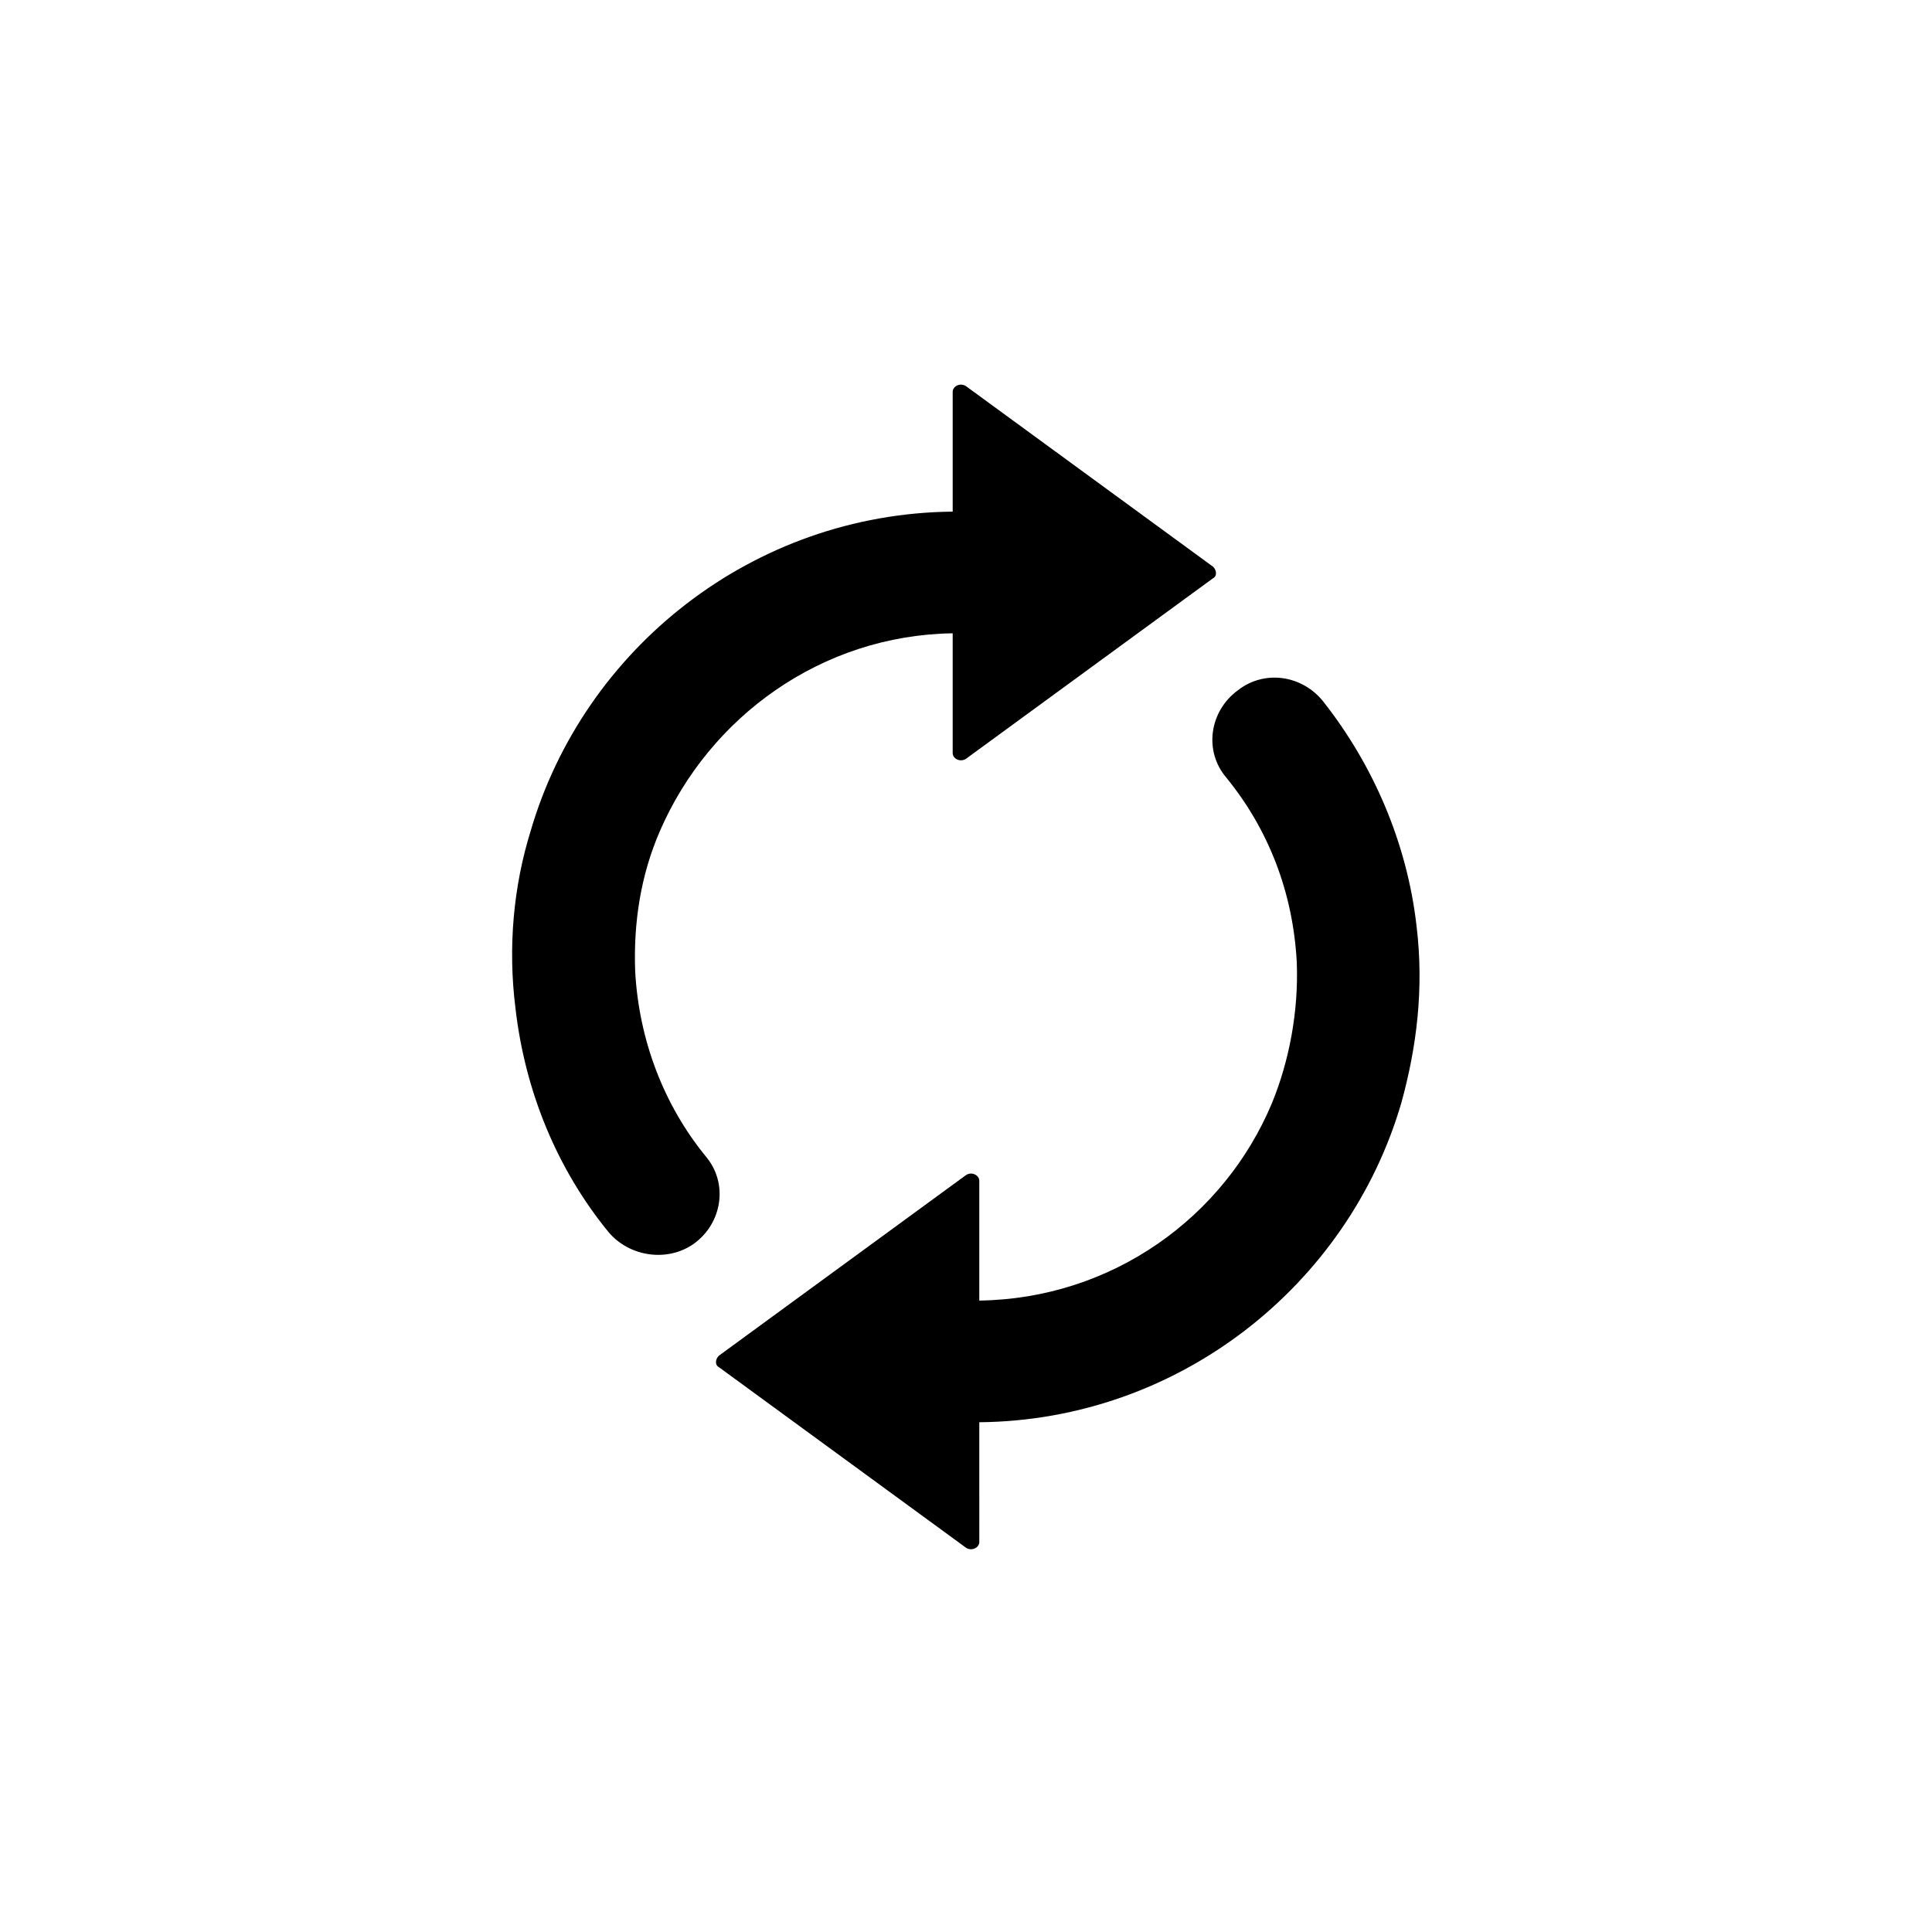
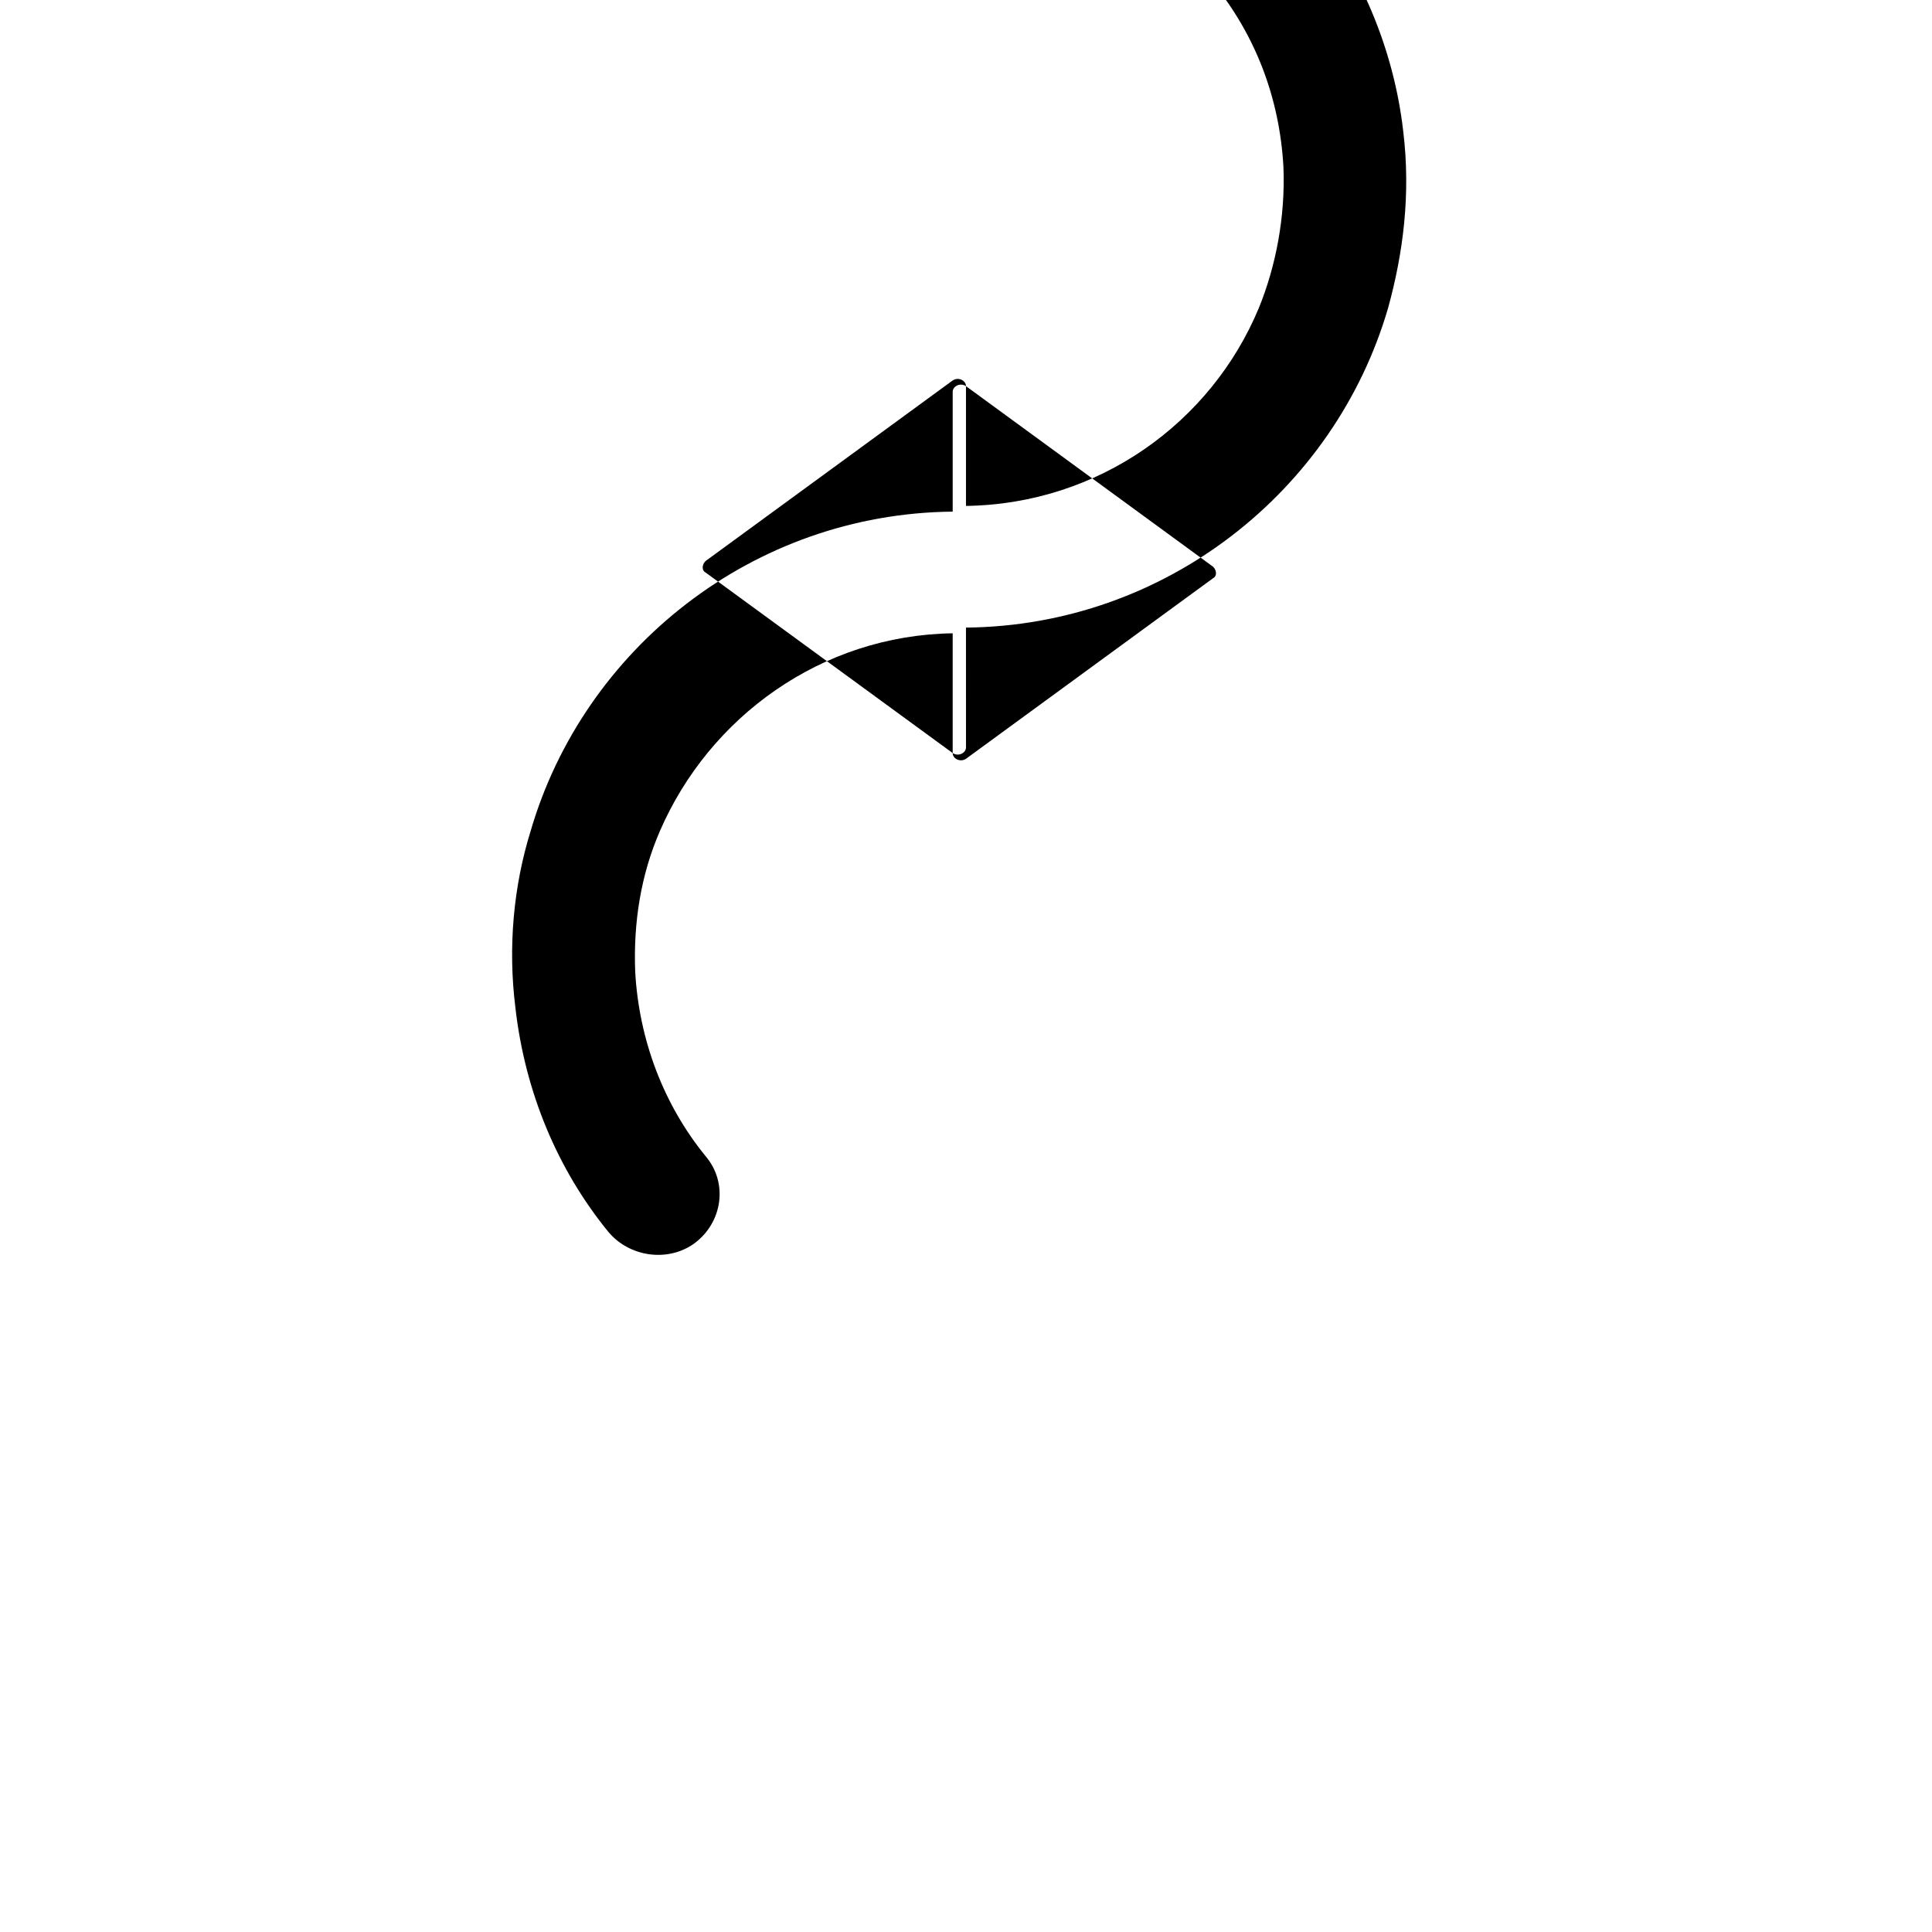
<svg xmlns="http://www.w3.org/2000/svg" fill="#000000" width="800px" height="800px" version="1.1" viewBox="144 144 512 512">
-   <path d="m396.47 343.57v-31.738c-34.762 0.504-64.488 22.168-77.586 52.395-5.039 11.586-7.055 24.184-6.551 37.281 1.008 18.137 7.559 35.266 18.641 48.871 6.047 7.055 4.535 17.633-3.023 23.176-7.055 5.039-17.129 3.527-22.672-3.023-13.602-16.625-22.168-37.281-24.688-59.449-2.016-16.121-0.504-32.242 4.031-46.855 14.105-48.367 58.945-84.137 111.85-84.641v-31.738c0-1.512 2.016-2.519 3.527-1.512l65.496 47.863c1.008 1.008 1.008 2.519 0 3.023l-65.496 47.863c-1.512 1.004-3.527-0.004-3.527-1.516zm3.527 210.59c1.512 1.008 3.527 0 3.527-1.512l-0.004-31.738c52.898-0.504 97.738-36.273 111.85-84.641 4.031-14.609 6.047-30.23 4.031-46.855-2.519-22.168-11.586-42.824-24.688-59.449-5.543-7.055-15.617-8.566-22.672-3.023-7.559 5.543-9.07 16.121-3.023 23.176 11.082 13.602 17.633 30.23 18.641 48.871 0.504 13.098-2.016 26.199-6.551 37.281-12.594 30.23-42.32 51.891-77.586 52.395v-31.738c0-1.512-2.016-2.519-3.527-1.512l-65.496 47.863c-1.008 1.008-1.008 2.519 0 3.023z" />
+   <path d="m396.47 343.57v-31.738c-34.762 0.504-64.488 22.168-77.586 52.395-5.039 11.586-7.055 24.184-6.551 37.281 1.008 18.137 7.559 35.266 18.641 48.871 6.047 7.055 4.535 17.633-3.023 23.176-7.055 5.039-17.129 3.527-22.672-3.023-13.602-16.625-22.168-37.281-24.688-59.449-2.016-16.121-0.504-32.242 4.031-46.855 14.105-48.367 58.945-84.137 111.85-84.641v-31.738c0-1.512 2.016-2.519 3.527-1.512l65.496 47.863c1.008 1.008 1.008 2.519 0 3.023l-65.496 47.863c-1.512 1.004-3.527-0.004-3.527-1.516zc1.512 1.008 3.527 0 3.527-1.512l-0.004-31.738c52.898-0.504 97.738-36.273 111.85-84.641 4.031-14.609 6.047-30.23 4.031-46.855-2.519-22.168-11.586-42.824-24.688-59.449-5.543-7.055-15.617-8.566-22.672-3.023-7.559 5.543-9.07 16.121-3.023 23.176 11.082 13.602 17.633 30.23 18.641 48.871 0.504 13.098-2.016 26.199-6.551 37.281-12.594 30.23-42.32 51.891-77.586 52.395v-31.738c0-1.512-2.016-2.519-3.527-1.512l-65.496 47.863c-1.008 1.008-1.008 2.519 0 3.023z" />
</svg>